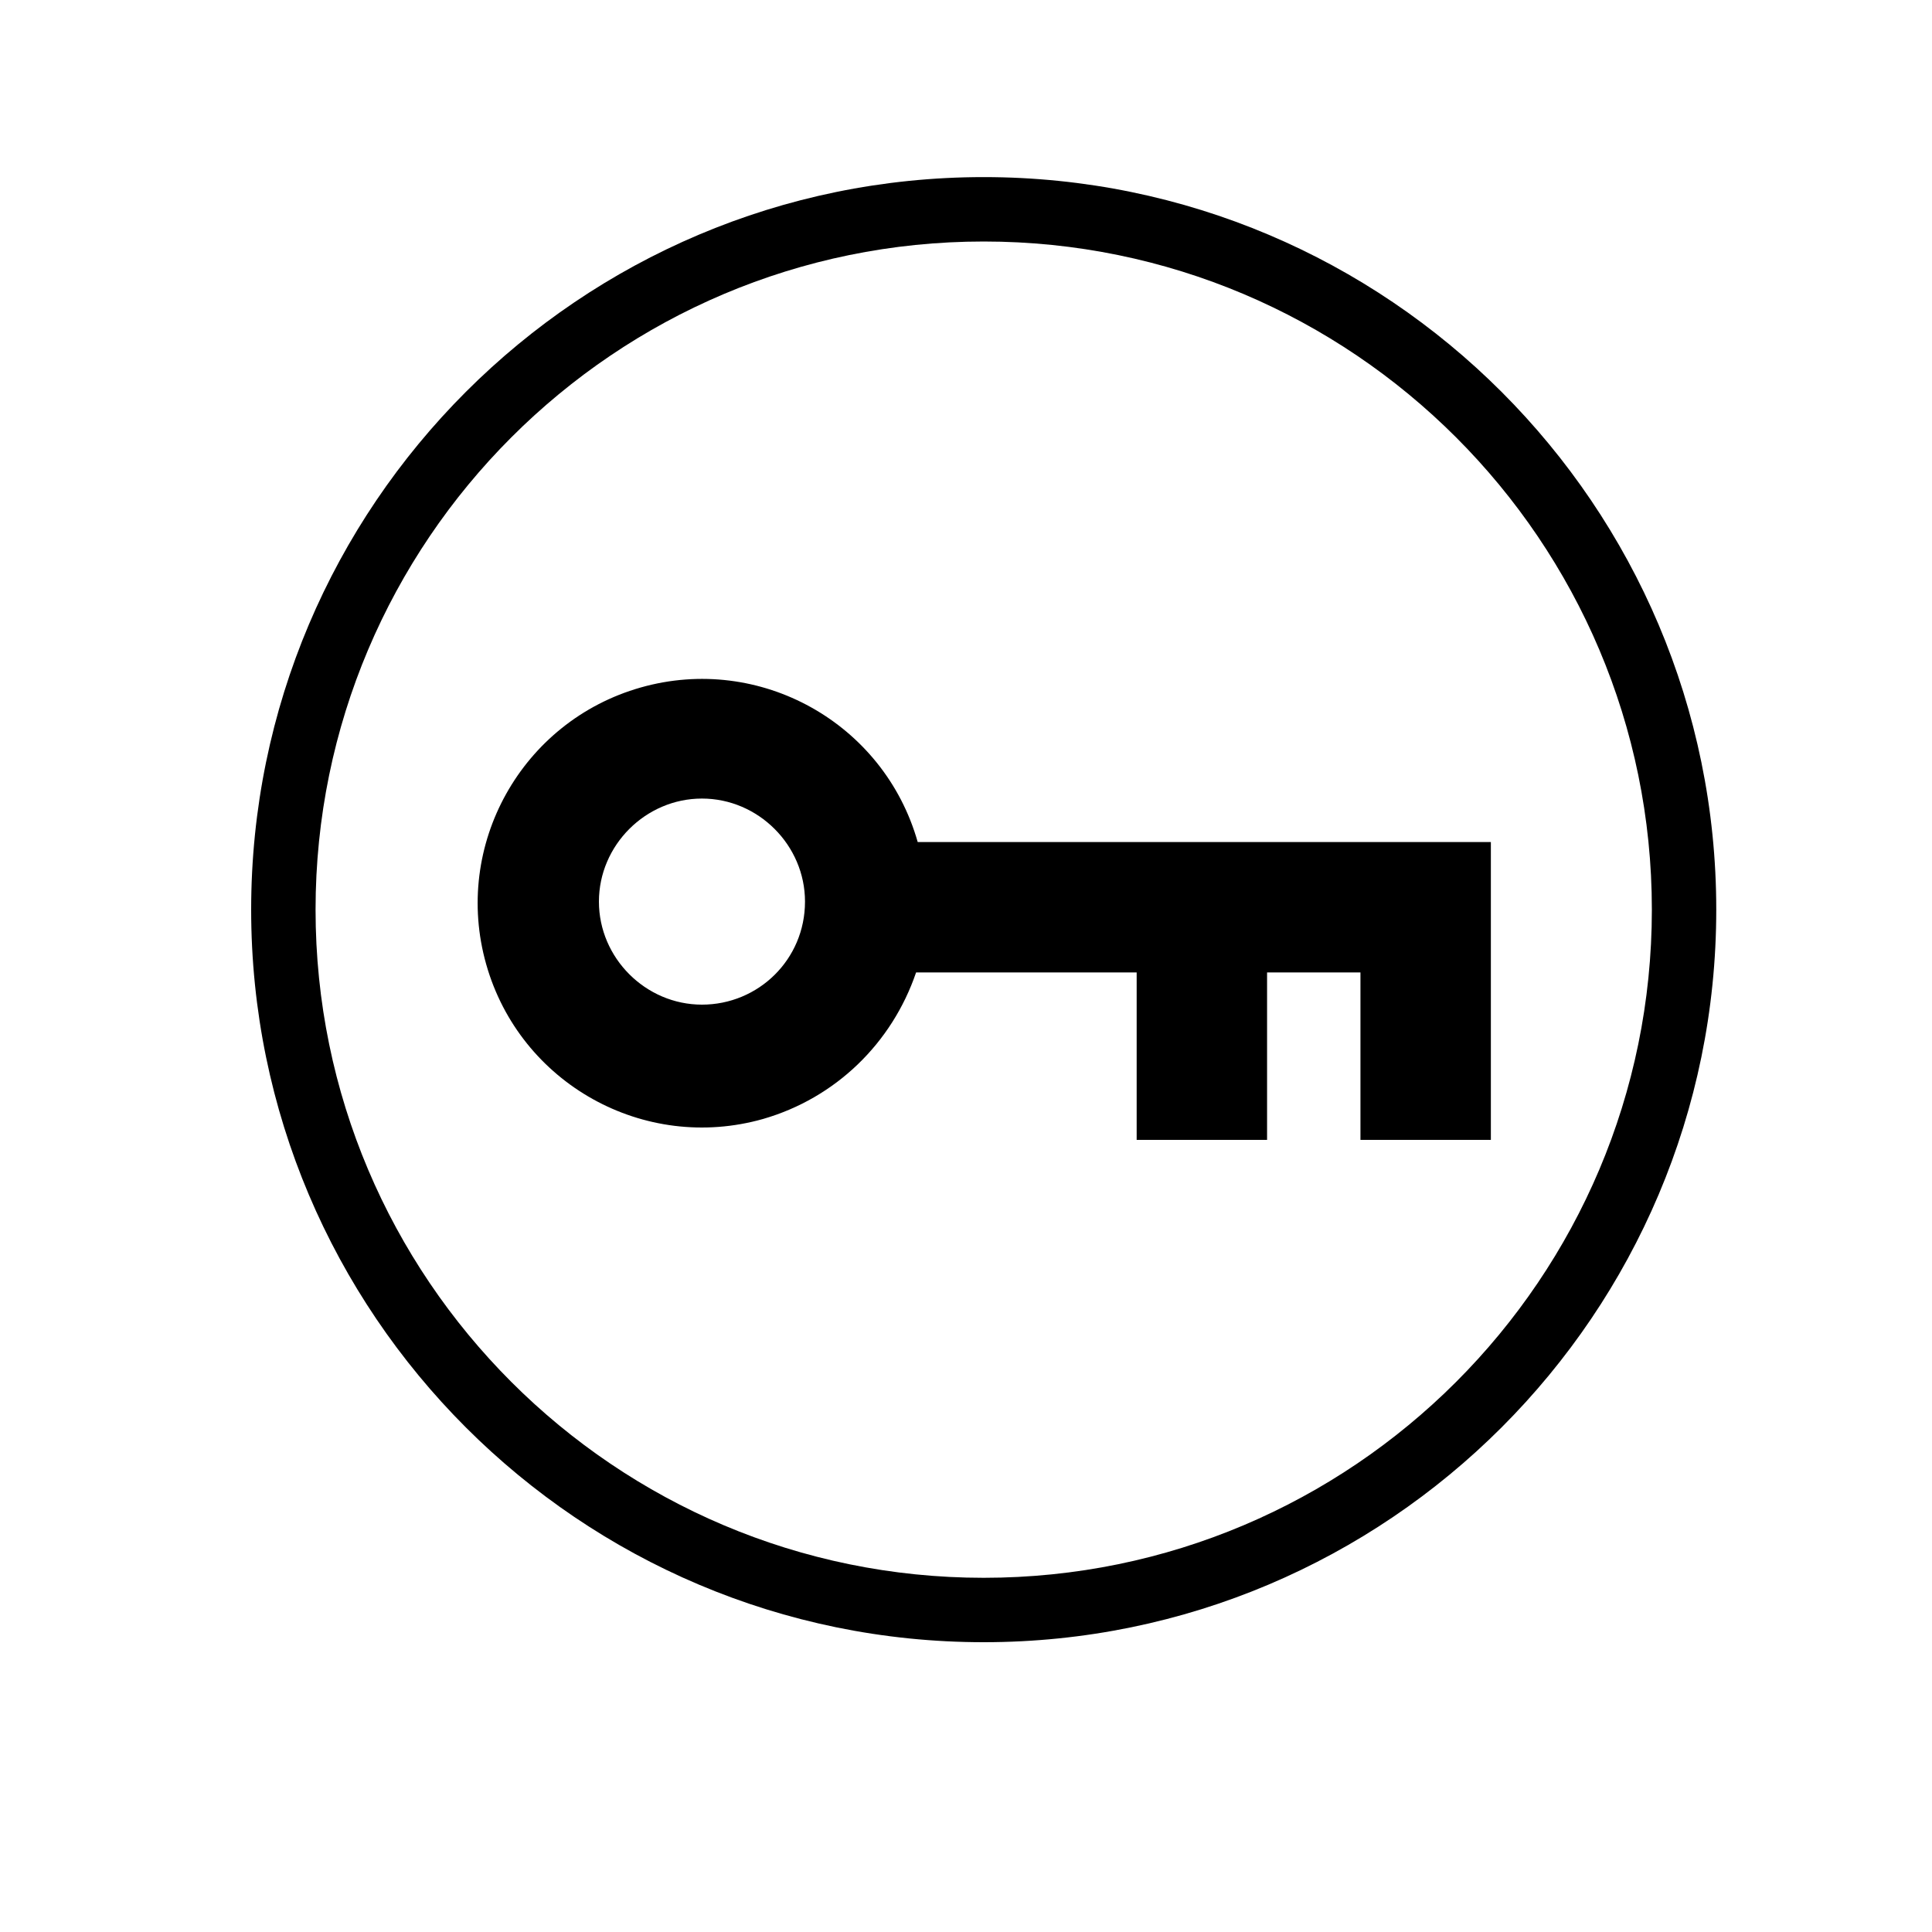
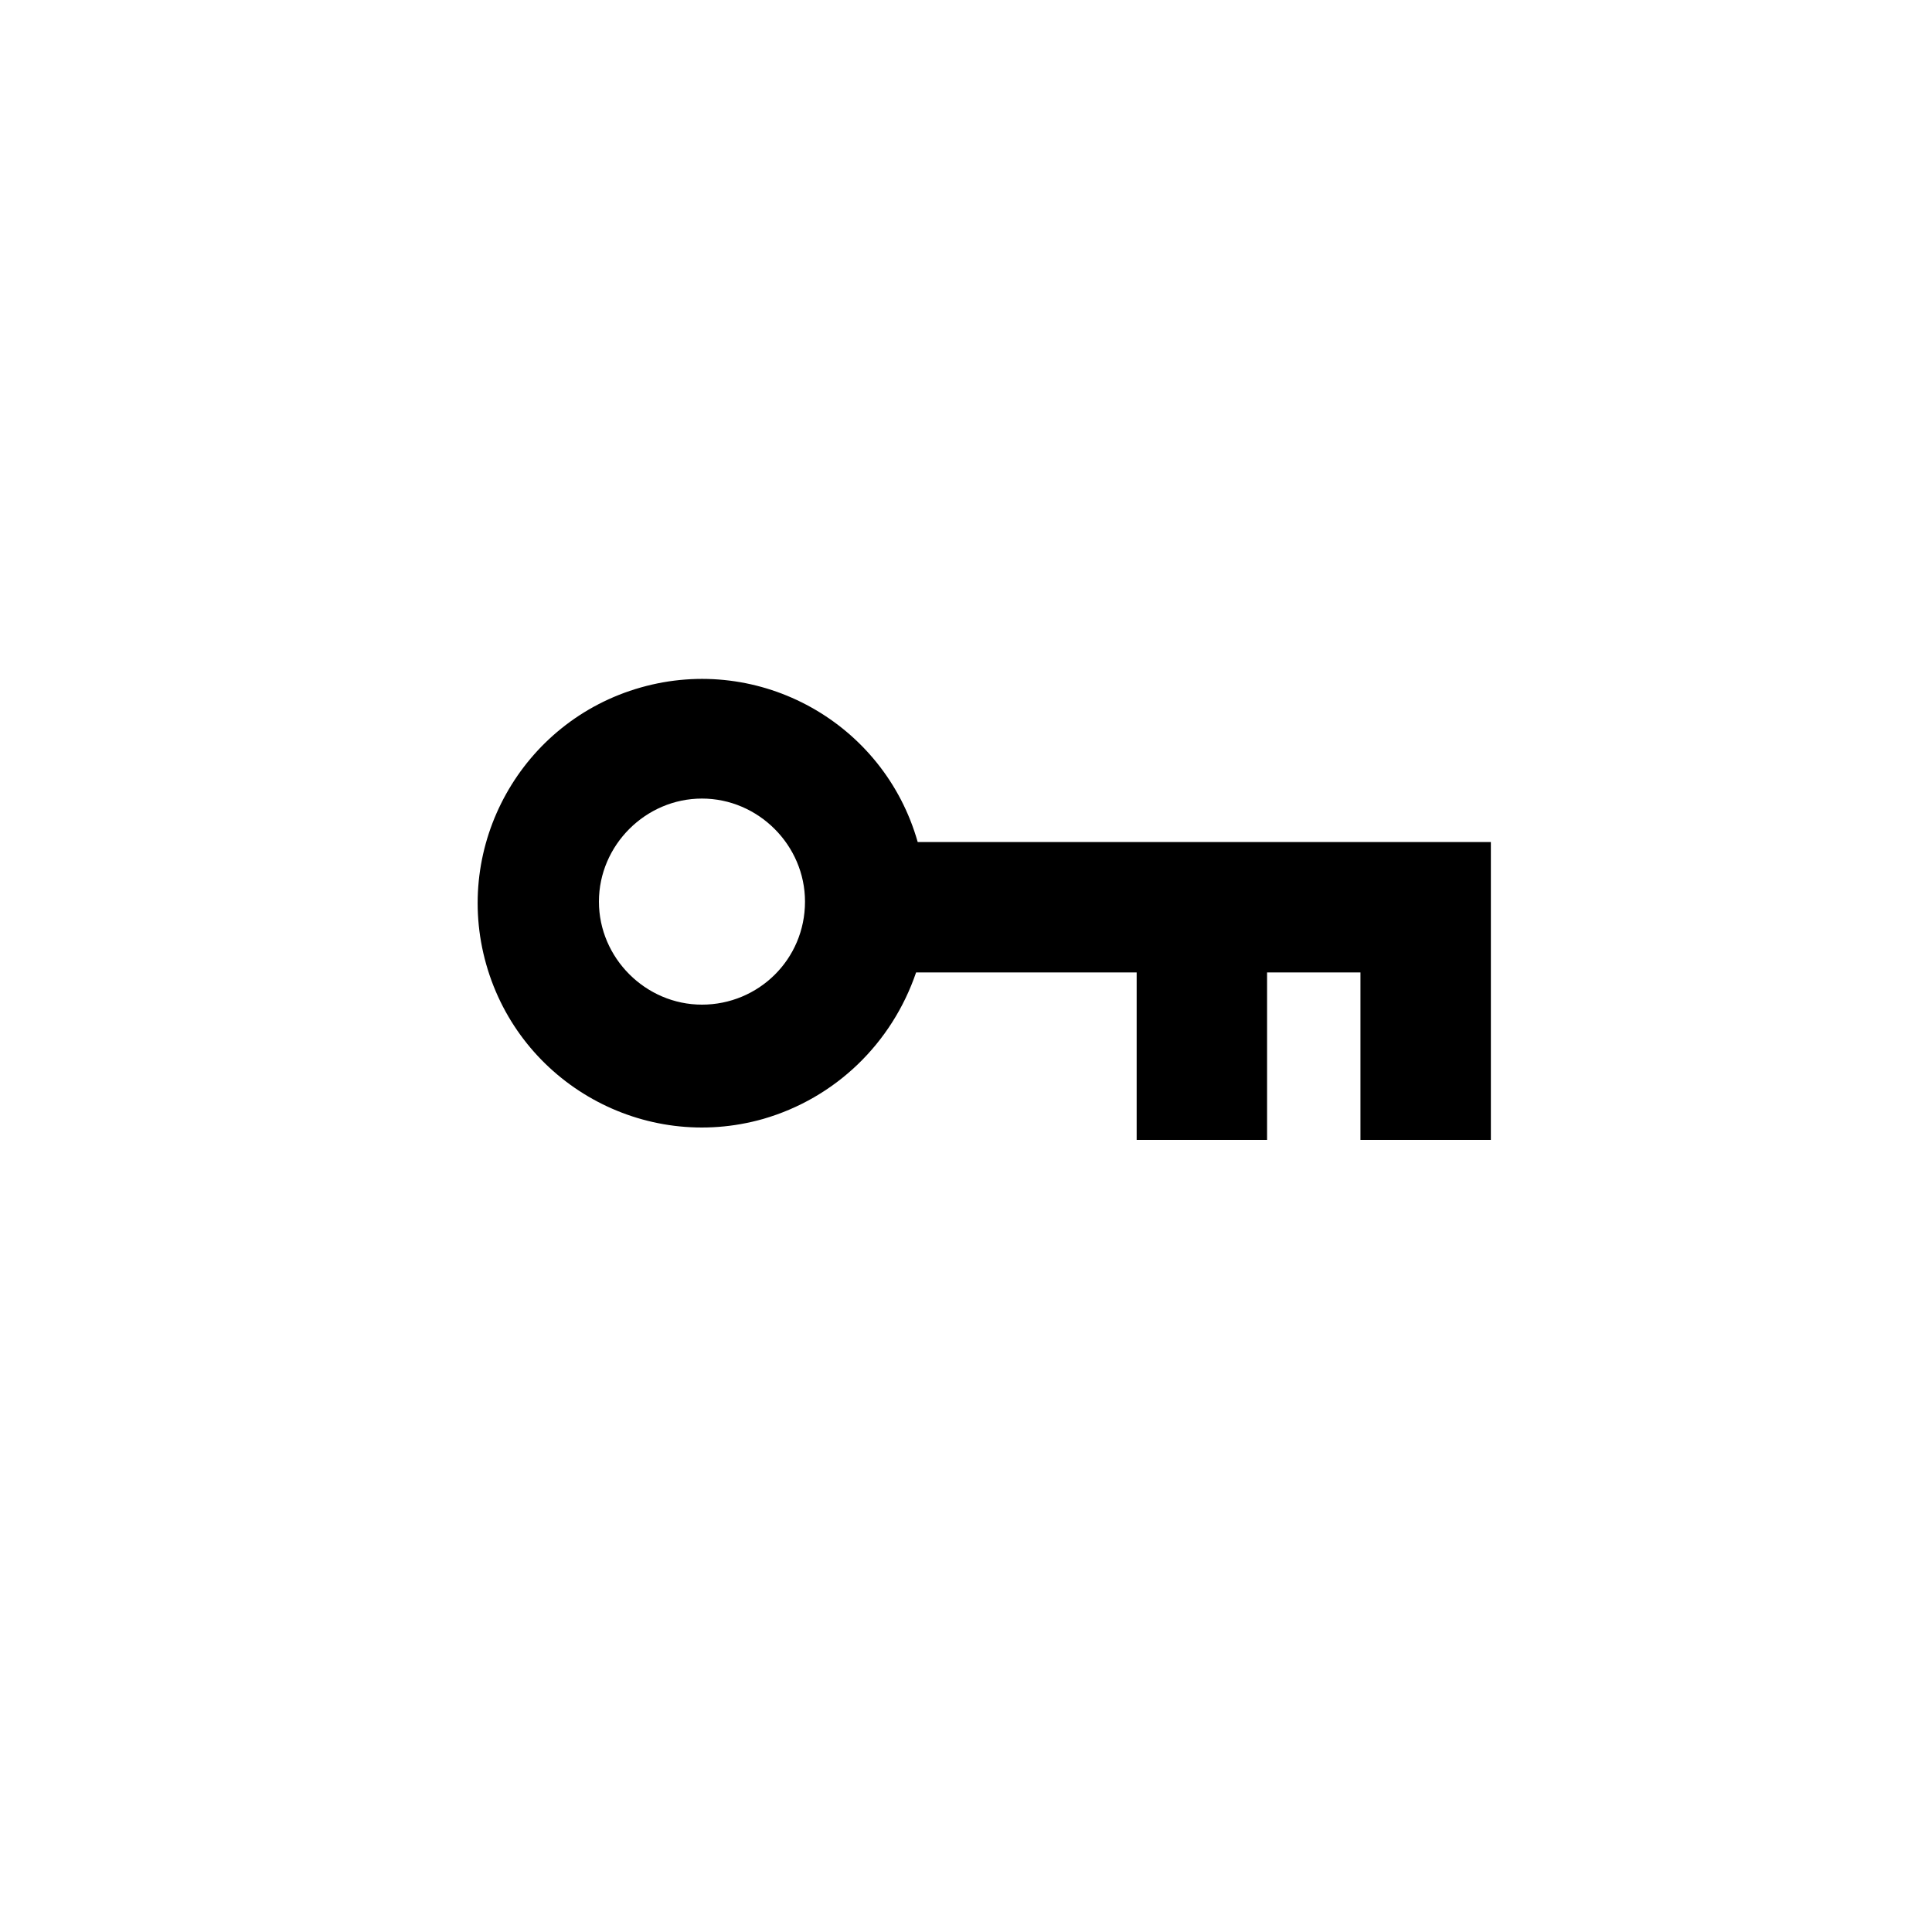
<svg xmlns="http://www.w3.org/2000/svg" enable-background="new 0 0 120 120" viewBox="0 0 120 120">
  <path d="m39.8 42.7c-7.4 2.1-11.7 9.8-9.6 17.2s9.8 11.7 17.2 9.6c4.5-1.3 8-4.7 9.5-9.1h13.7v10.4h8.1v-10.4h5.8v10.4h8.1v-18.5h-35.6c-2.1-7.4-9.8-11.7-17.2-9.6zm3.8 19.7c-3.5 0-6.4-2.9-6.4-6.4s2.9-6.4 6.4-6.4 6.4 2.9 6.4 6.4c0 3.6-2.9 6.4-6.4 6.4z" />
-   <path d="m61.1 11c-25.1 0-45.5 20.4-45.5 45.5s20.4 45.5 45.5 45.5 45.5-20.4 45.5-45.5-20.4-45.5-45.5-45.5zm0 87c-22.9 0-41.5-18.6-41.5-41.5s18.6-41.5 41.5-41.5 41.5 18.6 41.5 41.5-18.6 41.5-41.5 41.5z" />
</svg>